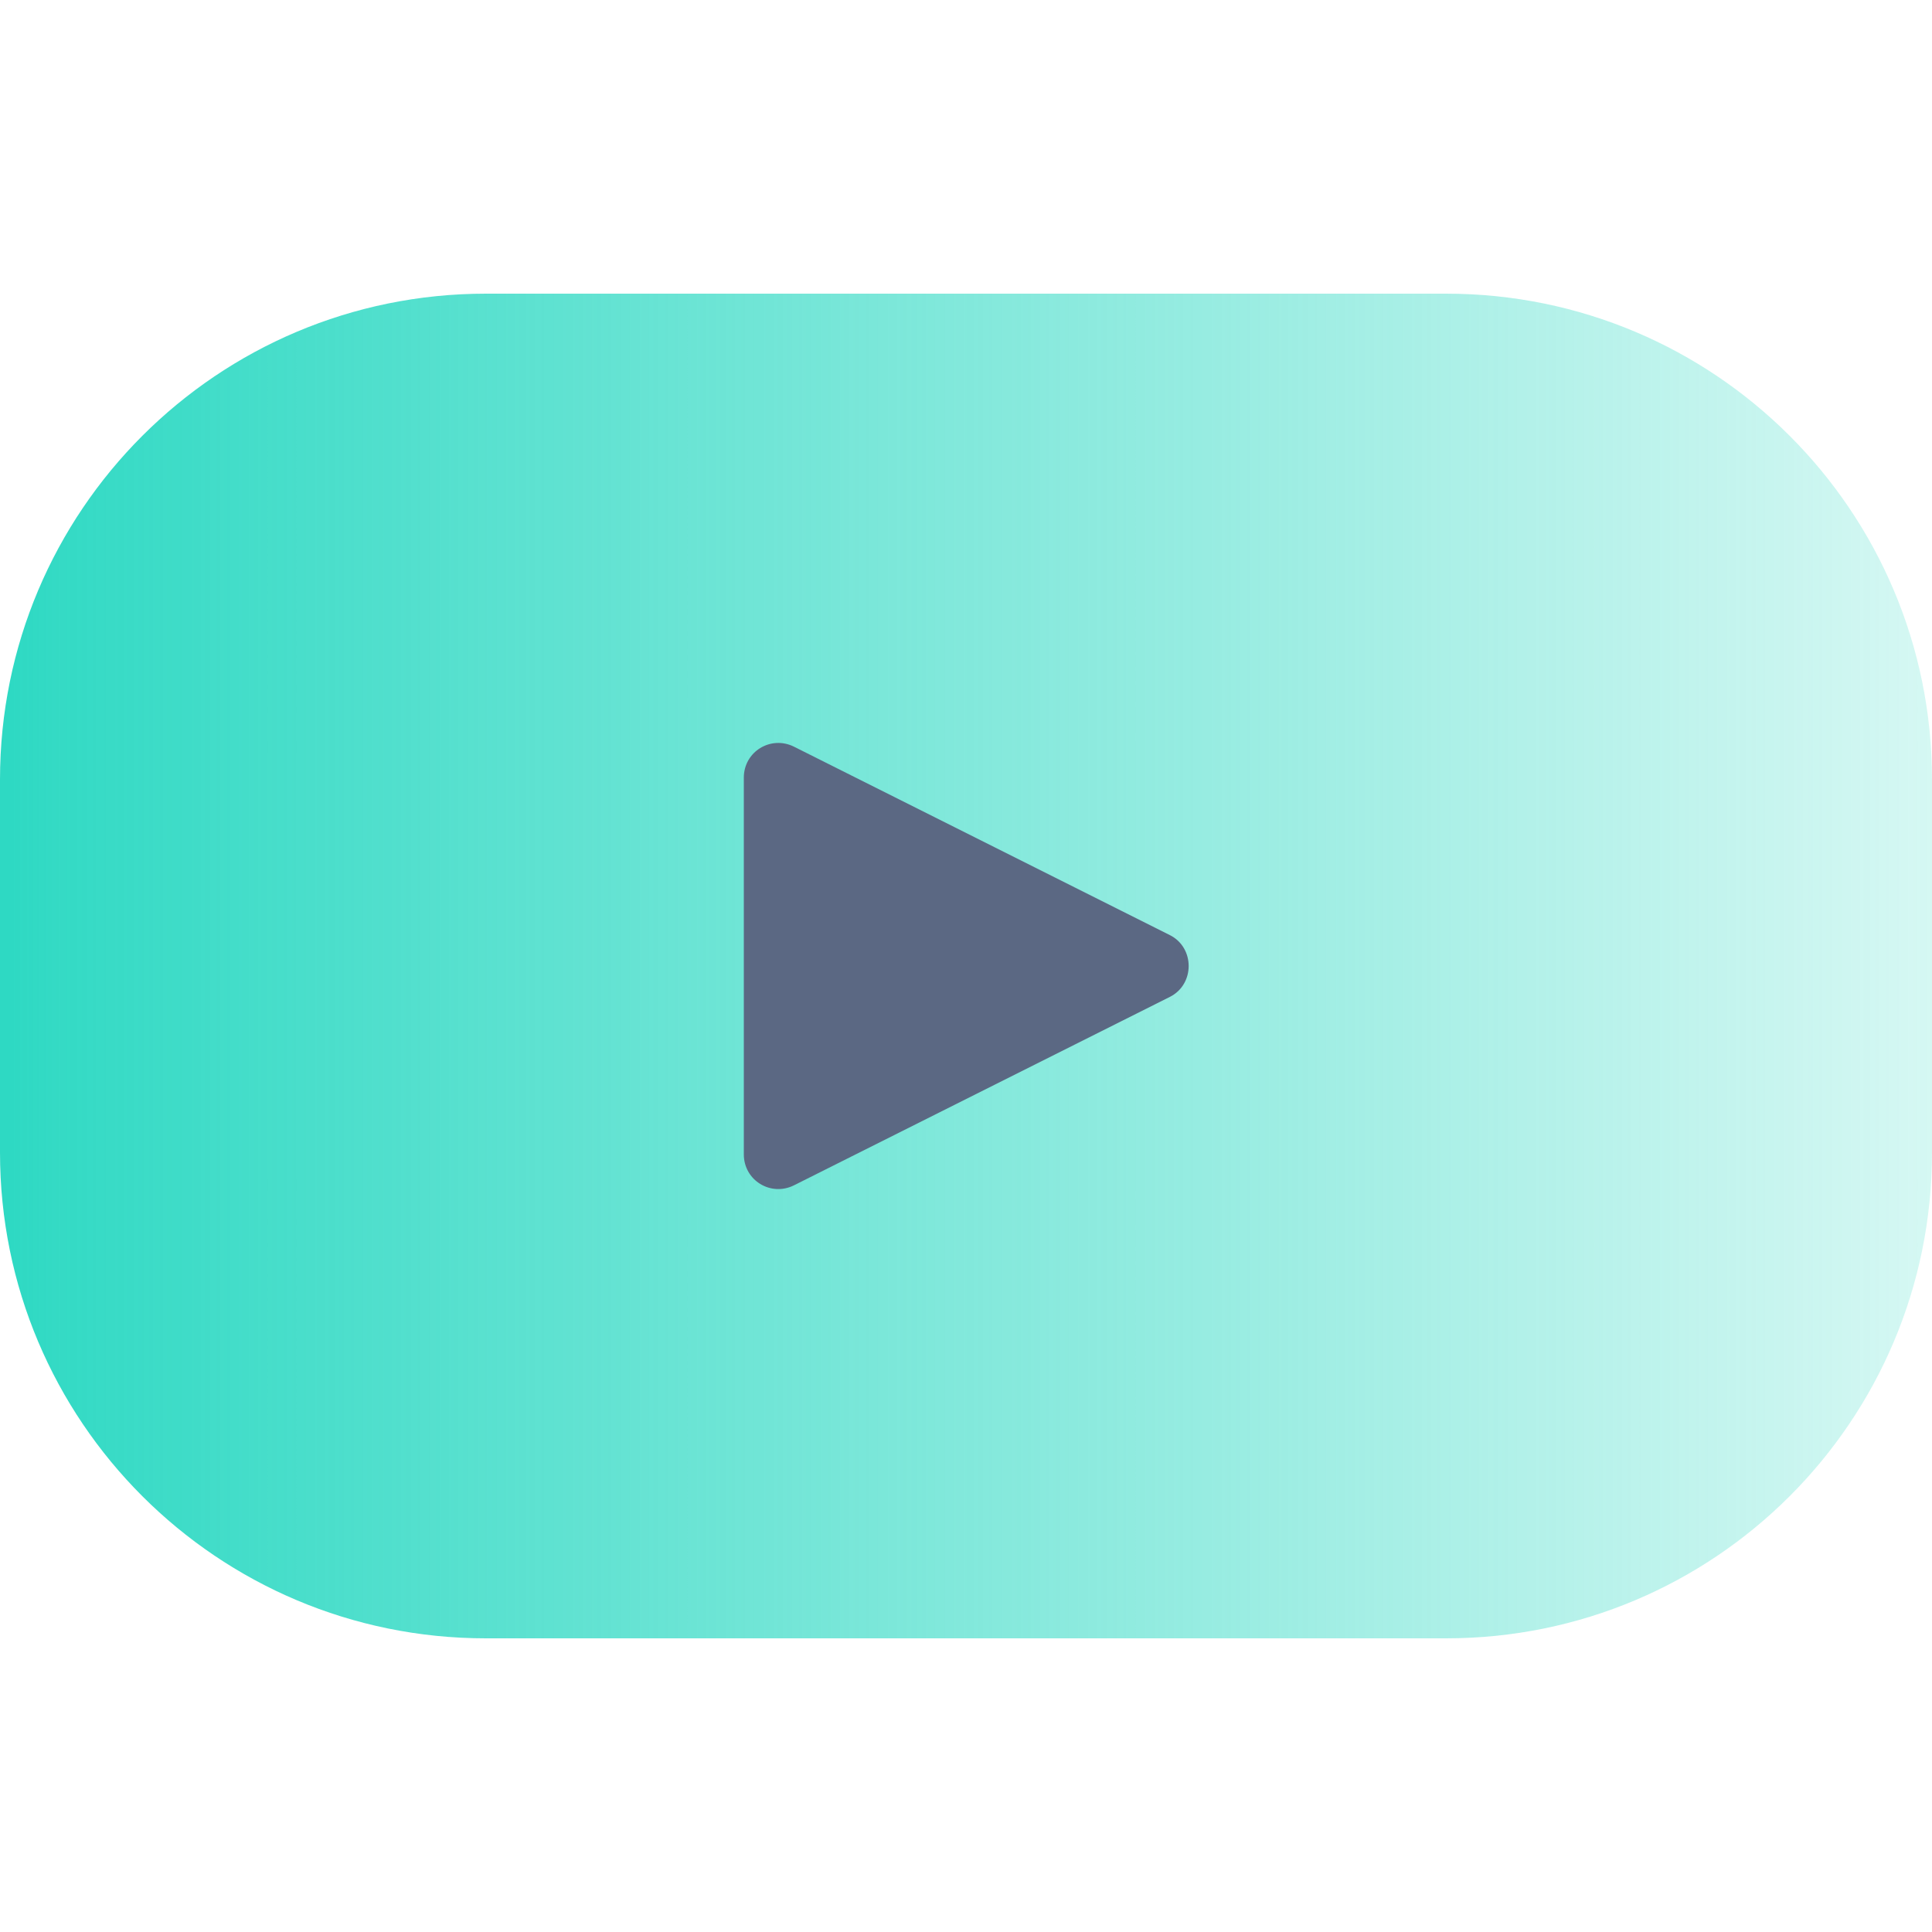
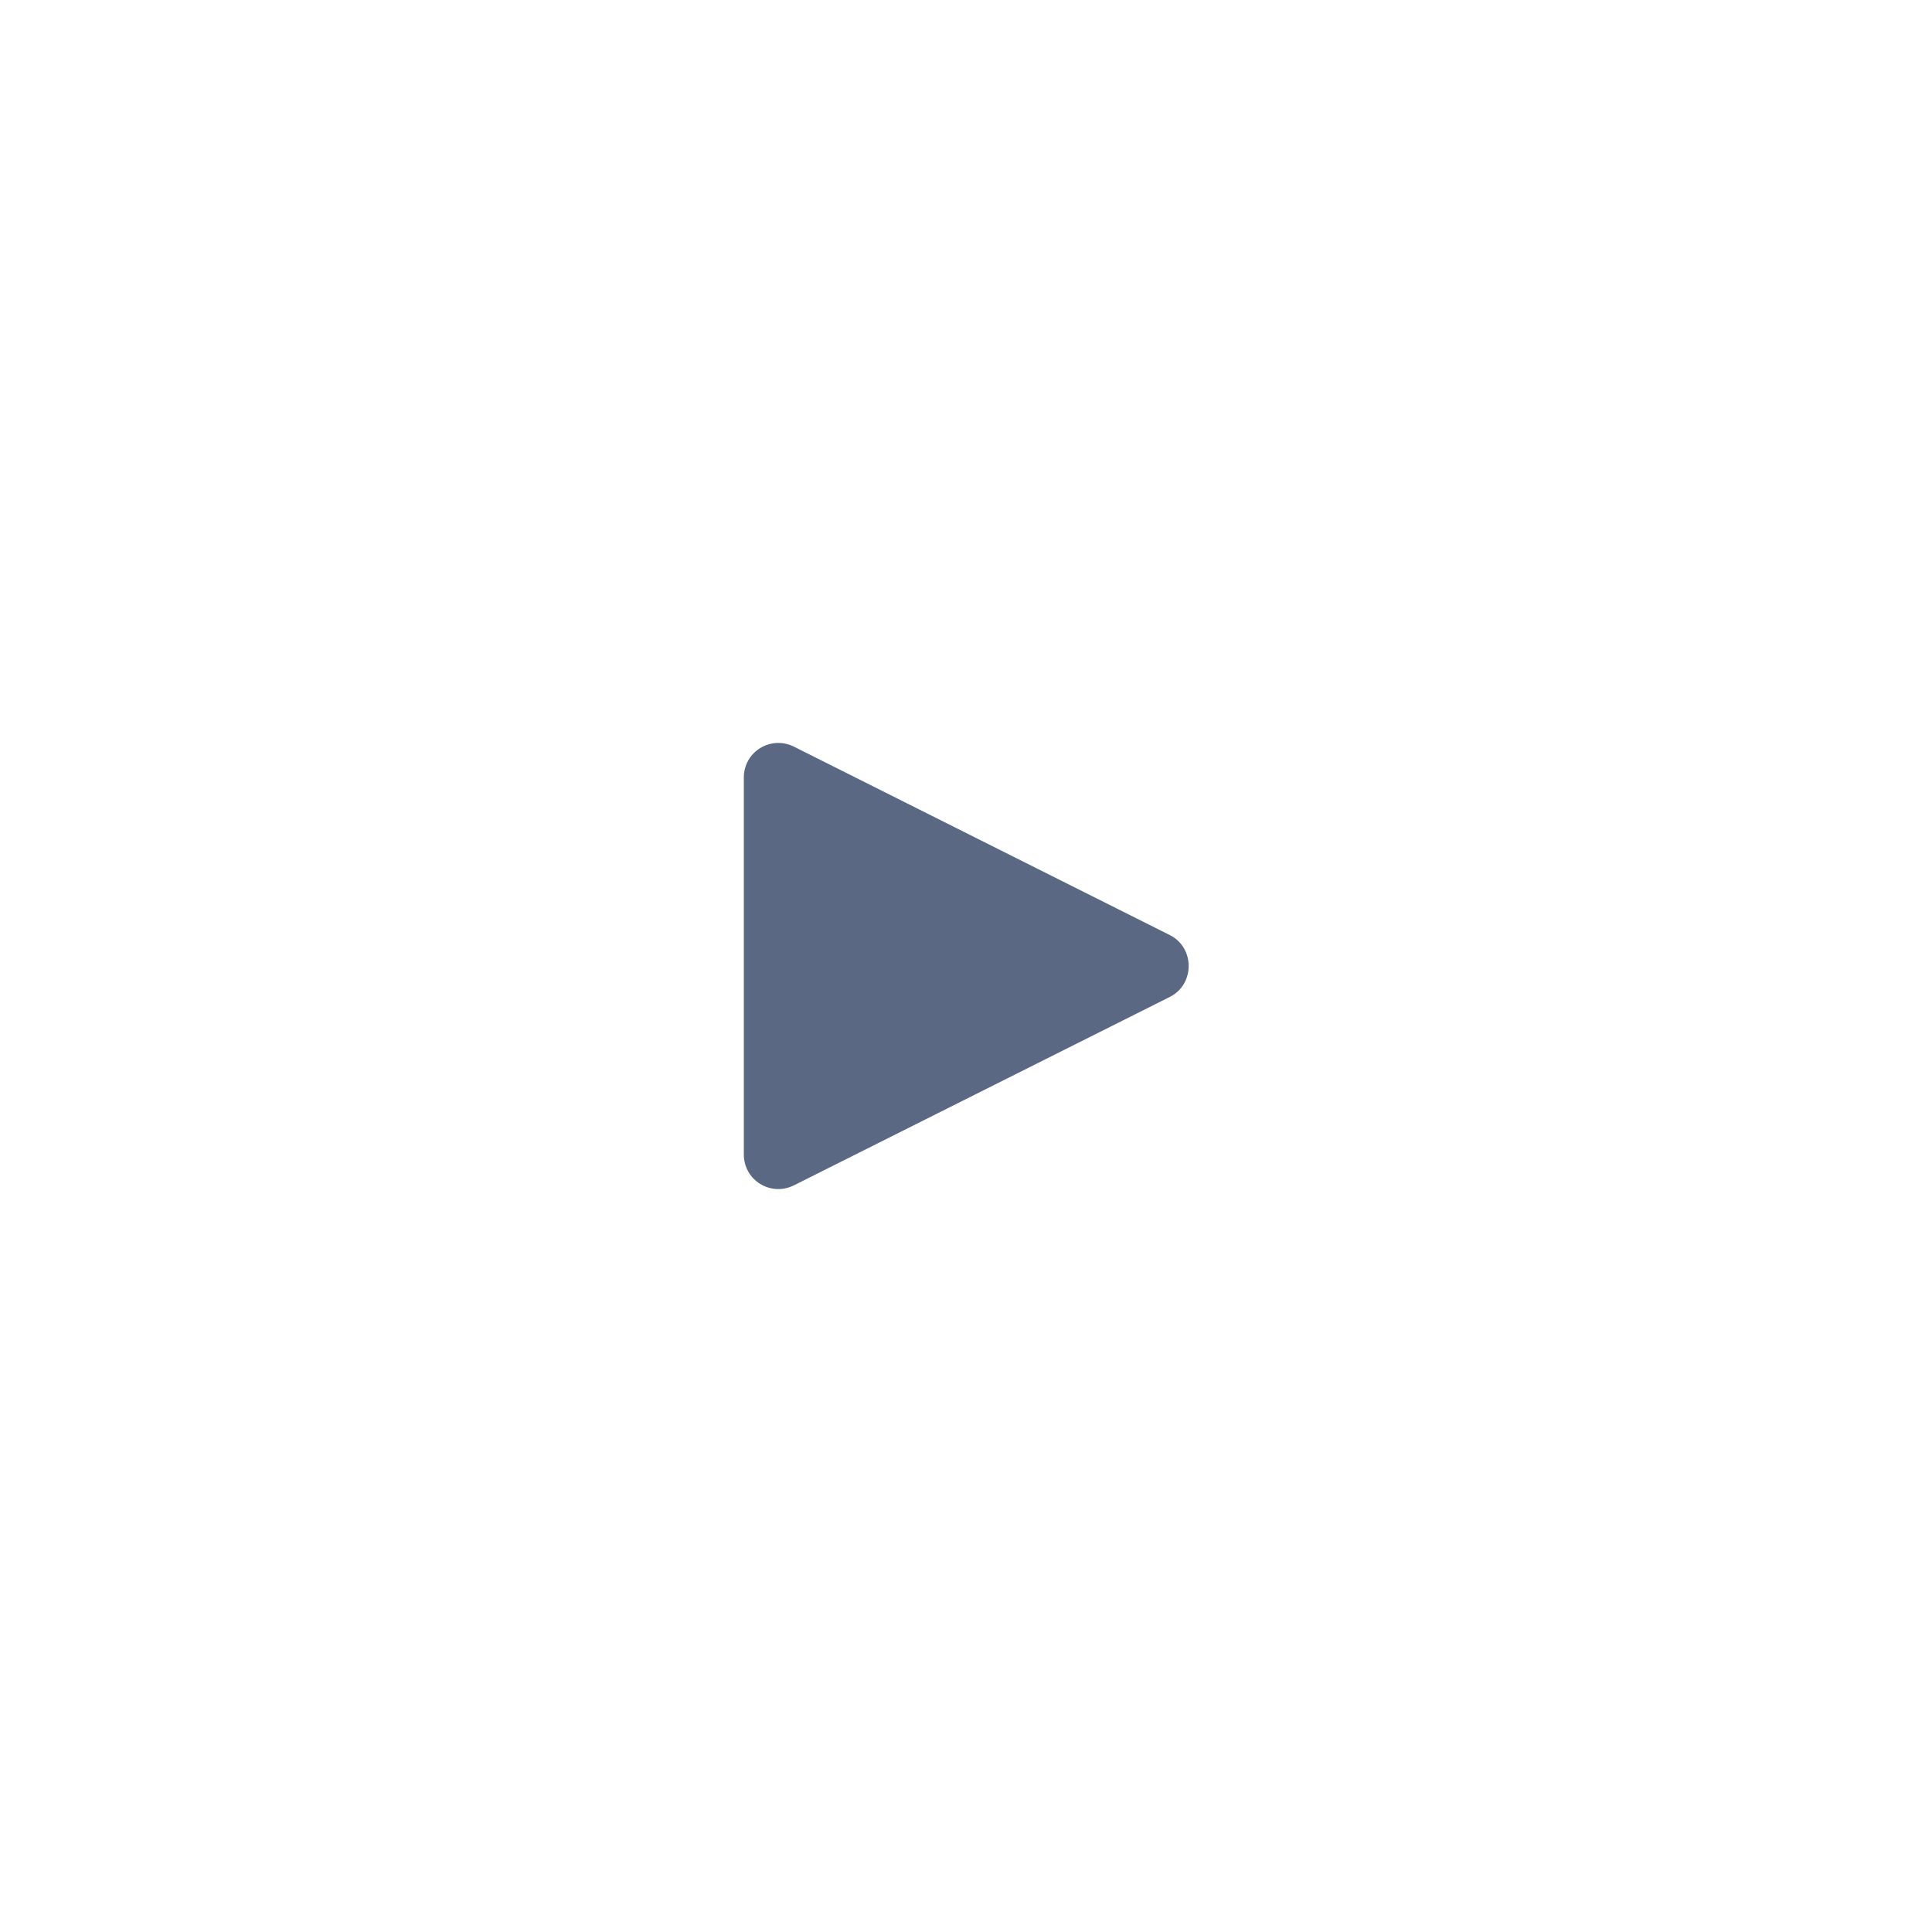
<svg xmlns="http://www.w3.org/2000/svg" id="Layer_1" x="0px" y="0px" viewBox="0 0 200 200" style="enable-background:new 0 0 200 200;" xml:space="preserve">
  <style type="text/css">
	.st0{fill:url(#SVGID_1_);}
	.st1{fill:#5B6883;}
</style>
  <linearGradient id="SVGID_1_" gradientUnits="userSpaceOnUse" x1="0" y1="99.995" x2="200" y2="99.995">
    <stop offset="5.586592e-03" style="stop-color:#2ED9C3" />
    <stop offset="3.070000e-02" style="stop-color:#2ED9C3;stop-opacity:0.97" />
    <stop offset="1" style="stop-color:#2ED9C3;stop-opacity:0.2" />
  </linearGradient>
-   <path class="st0" d="M149.7,169.6H50.3C22.5,169.6,0,147.1,0,119.3V80.7c0-27.8,22.5-50.3,50.3-50.3h99.4  c27.8,0,50.3,22.5,50.3,50.3v38.6C200,147.1,177.5,169.6,149.7,169.6z" />
  <g>
    <path class="st1" d="M121.1,103.2l-38.9,19.5c-2.4,1.2-5.2-0.5-5.2-3.2V80.5c0-2.7,2.8-4.4,5.2-3.2l38.9,19.5   C123.7,98.1,123.7,101.9,121.1,103.2z" />
  </g>
</svg>